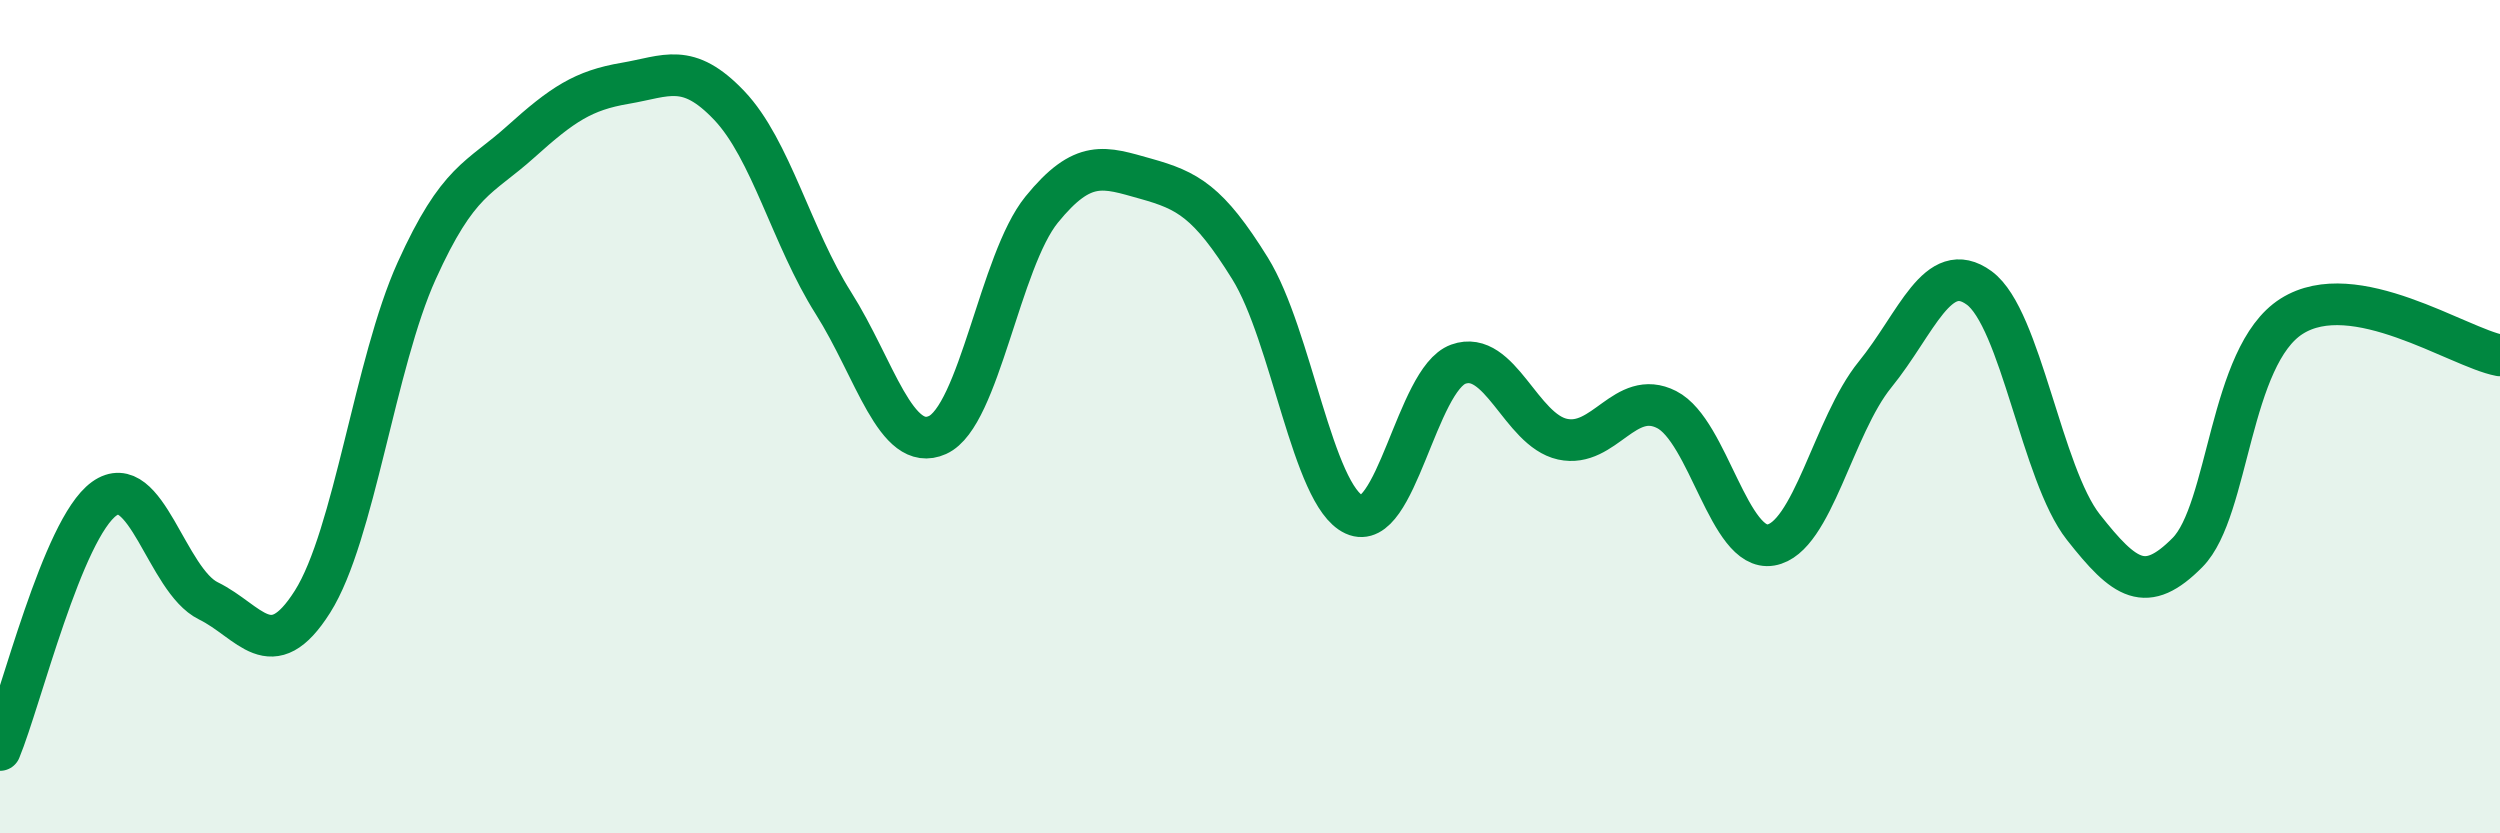
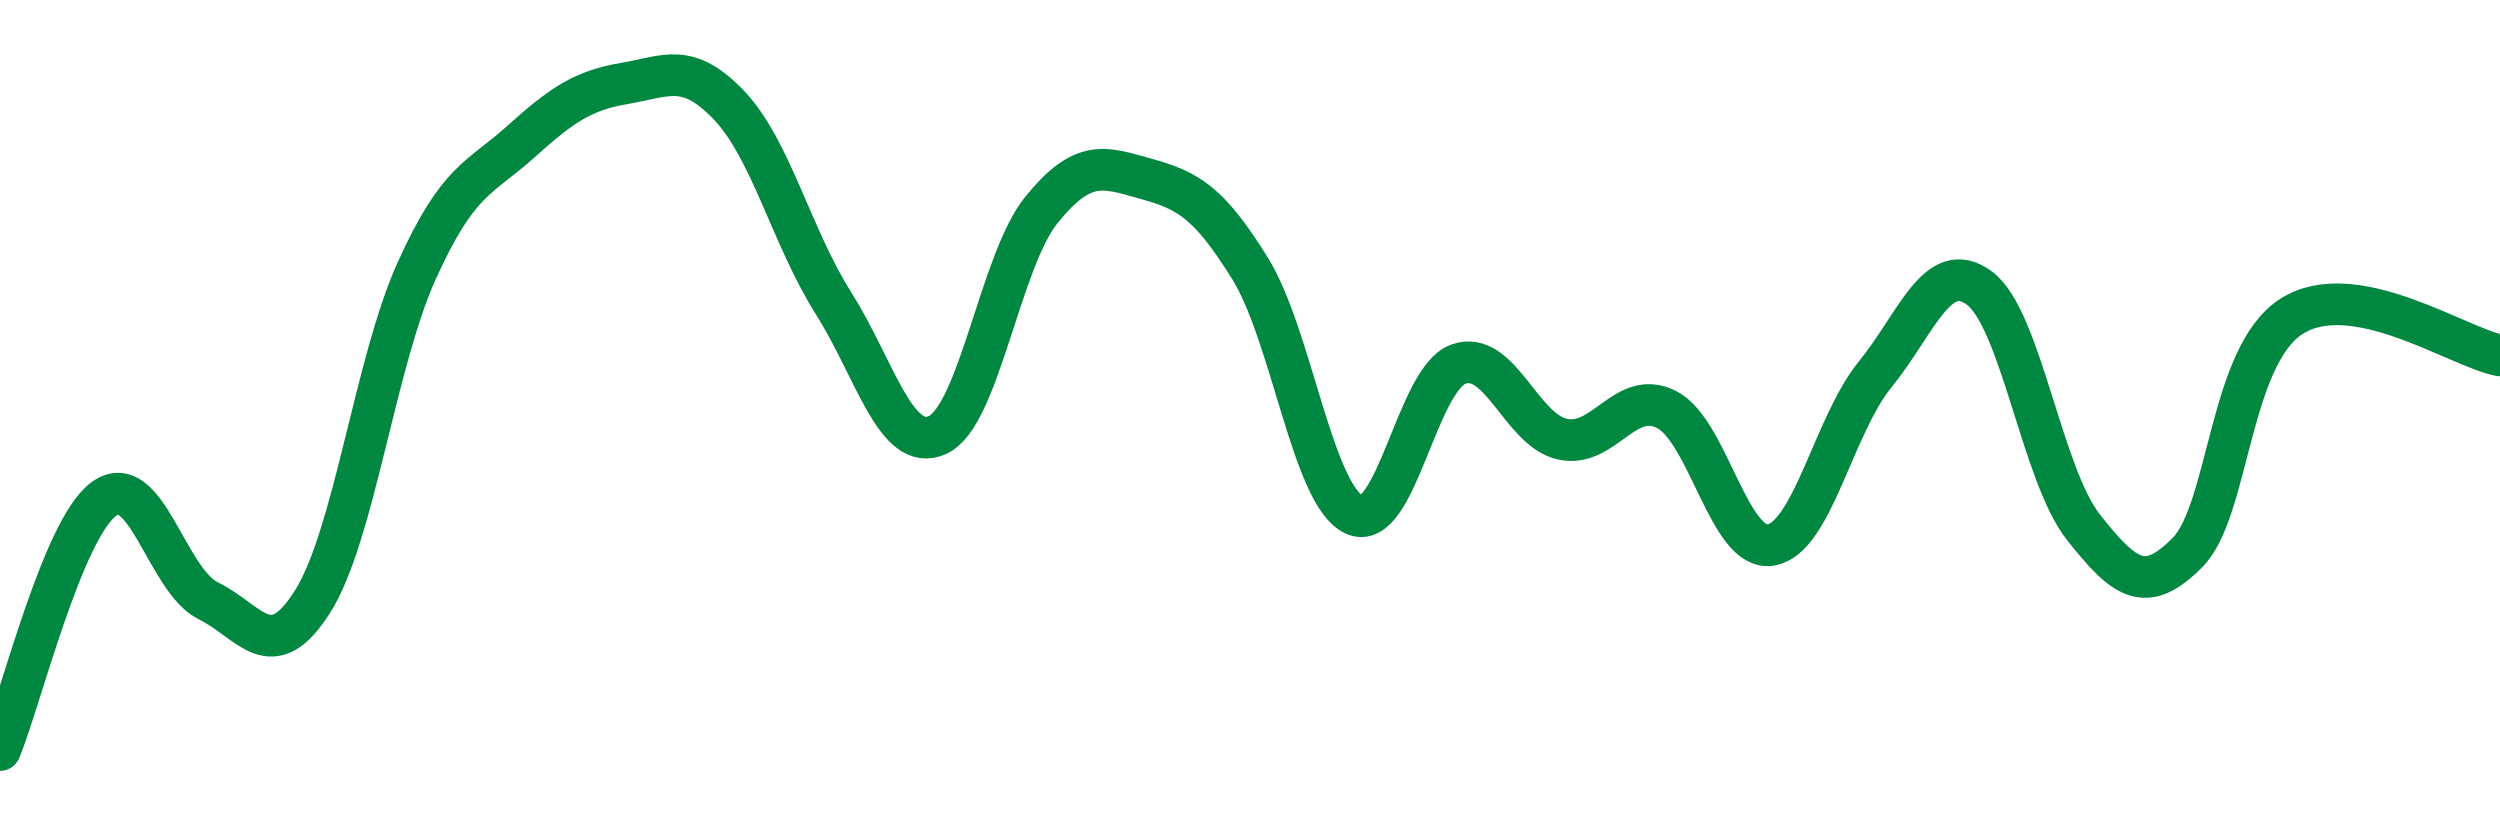
<svg xmlns="http://www.w3.org/2000/svg" width="60" height="20" viewBox="0 0 60 20">
-   <path d="M 0,18 C 0.5,16.79 1.5,12.69 2.5,11.97 C 3.5,11.25 4,13.93 5,14.42 C 6,14.91 6.5,16.02 7.5,14.44 C 8.5,12.86 9,8.71 10,6.5 C 11,4.29 11.5,4.3 12.5,3.4 C 13.5,2.5 14,2.17 15,2 C 16,1.83 16.5,1.48 17.5,2.53 C 18.5,3.58 19,5.69 20,7.27 C 21,8.85 21.5,10.89 22.5,10.44 C 23.5,9.99 24,6.26 25,5.03 C 26,3.8 26.5,4.01 27.5,4.29 C 28.5,4.57 29,4.83 30,6.44 C 31,8.05 31.5,11.89 32.5,12.35 C 33.5,12.81 34,9.1 35,8.74 C 36,8.38 36.5,10.32 37.5,10.54 C 38.5,10.76 39,9.32 40,9.83 C 41,10.34 41.5,13.25 42.5,13.08 C 43.5,12.91 44,10.22 45,8.99 C 46,7.76 46.5,6.18 47.5,6.91 C 48.5,7.64 49,11.38 50,12.65 C 51,13.92 51.5,14.27 52.5,13.26 C 53.5,12.25 53.5,8.54 55,7.59 C 56.5,6.64 59,8.34 60,8.53L60 20L0 20Z" fill="#008740" opacity="0.1" stroke-linecap="round" stroke-linejoin="round" />
  <path d="M 0,18 C 0.5,16.79 1.5,12.69 2.5,11.97 C 3.5,11.25 4,13.93 5,14.42 C 6,14.91 6.5,16.02 7.5,14.44 C 8.5,12.86 9,8.71 10,6.5 C 11,4.29 11.5,4.3 12.5,3.4 C 13.5,2.5 14,2.17 15,2 C 16,1.83 16.5,1.48 17.5,2.53 C 18.5,3.58 19,5.69 20,7.27 C 21,8.85 21.5,10.89 22.5,10.44 C 23.5,9.99 24,6.26 25,5.03 C 26,3.8 26.5,4.01 27.5,4.29 C 28.5,4.57 29,4.83 30,6.44 C 31,8.05 31.5,11.89 32.5,12.35 C 33.5,12.81 34,9.1 35,8.74 C 36,8.38 36.5,10.32 37.5,10.54 C 38.5,10.76 39,9.32 40,9.83 C 41,10.34 41.5,13.25 42.5,13.08 C 43.5,12.91 44,10.22 45,8.99 C 46,7.76 46.5,6.18 47.5,6.91 C 48.5,7.64 49,11.38 50,12.65 C 51,13.92 51.5,14.27 52.5,13.26 C 53.5,12.25 53.5,8.54 55,7.59 C 56.5,6.64 59,8.34 60,8.53" stroke="#008740" stroke-width="1" fill="none" stroke-linecap="round" stroke-linejoin="round" />
</svg>